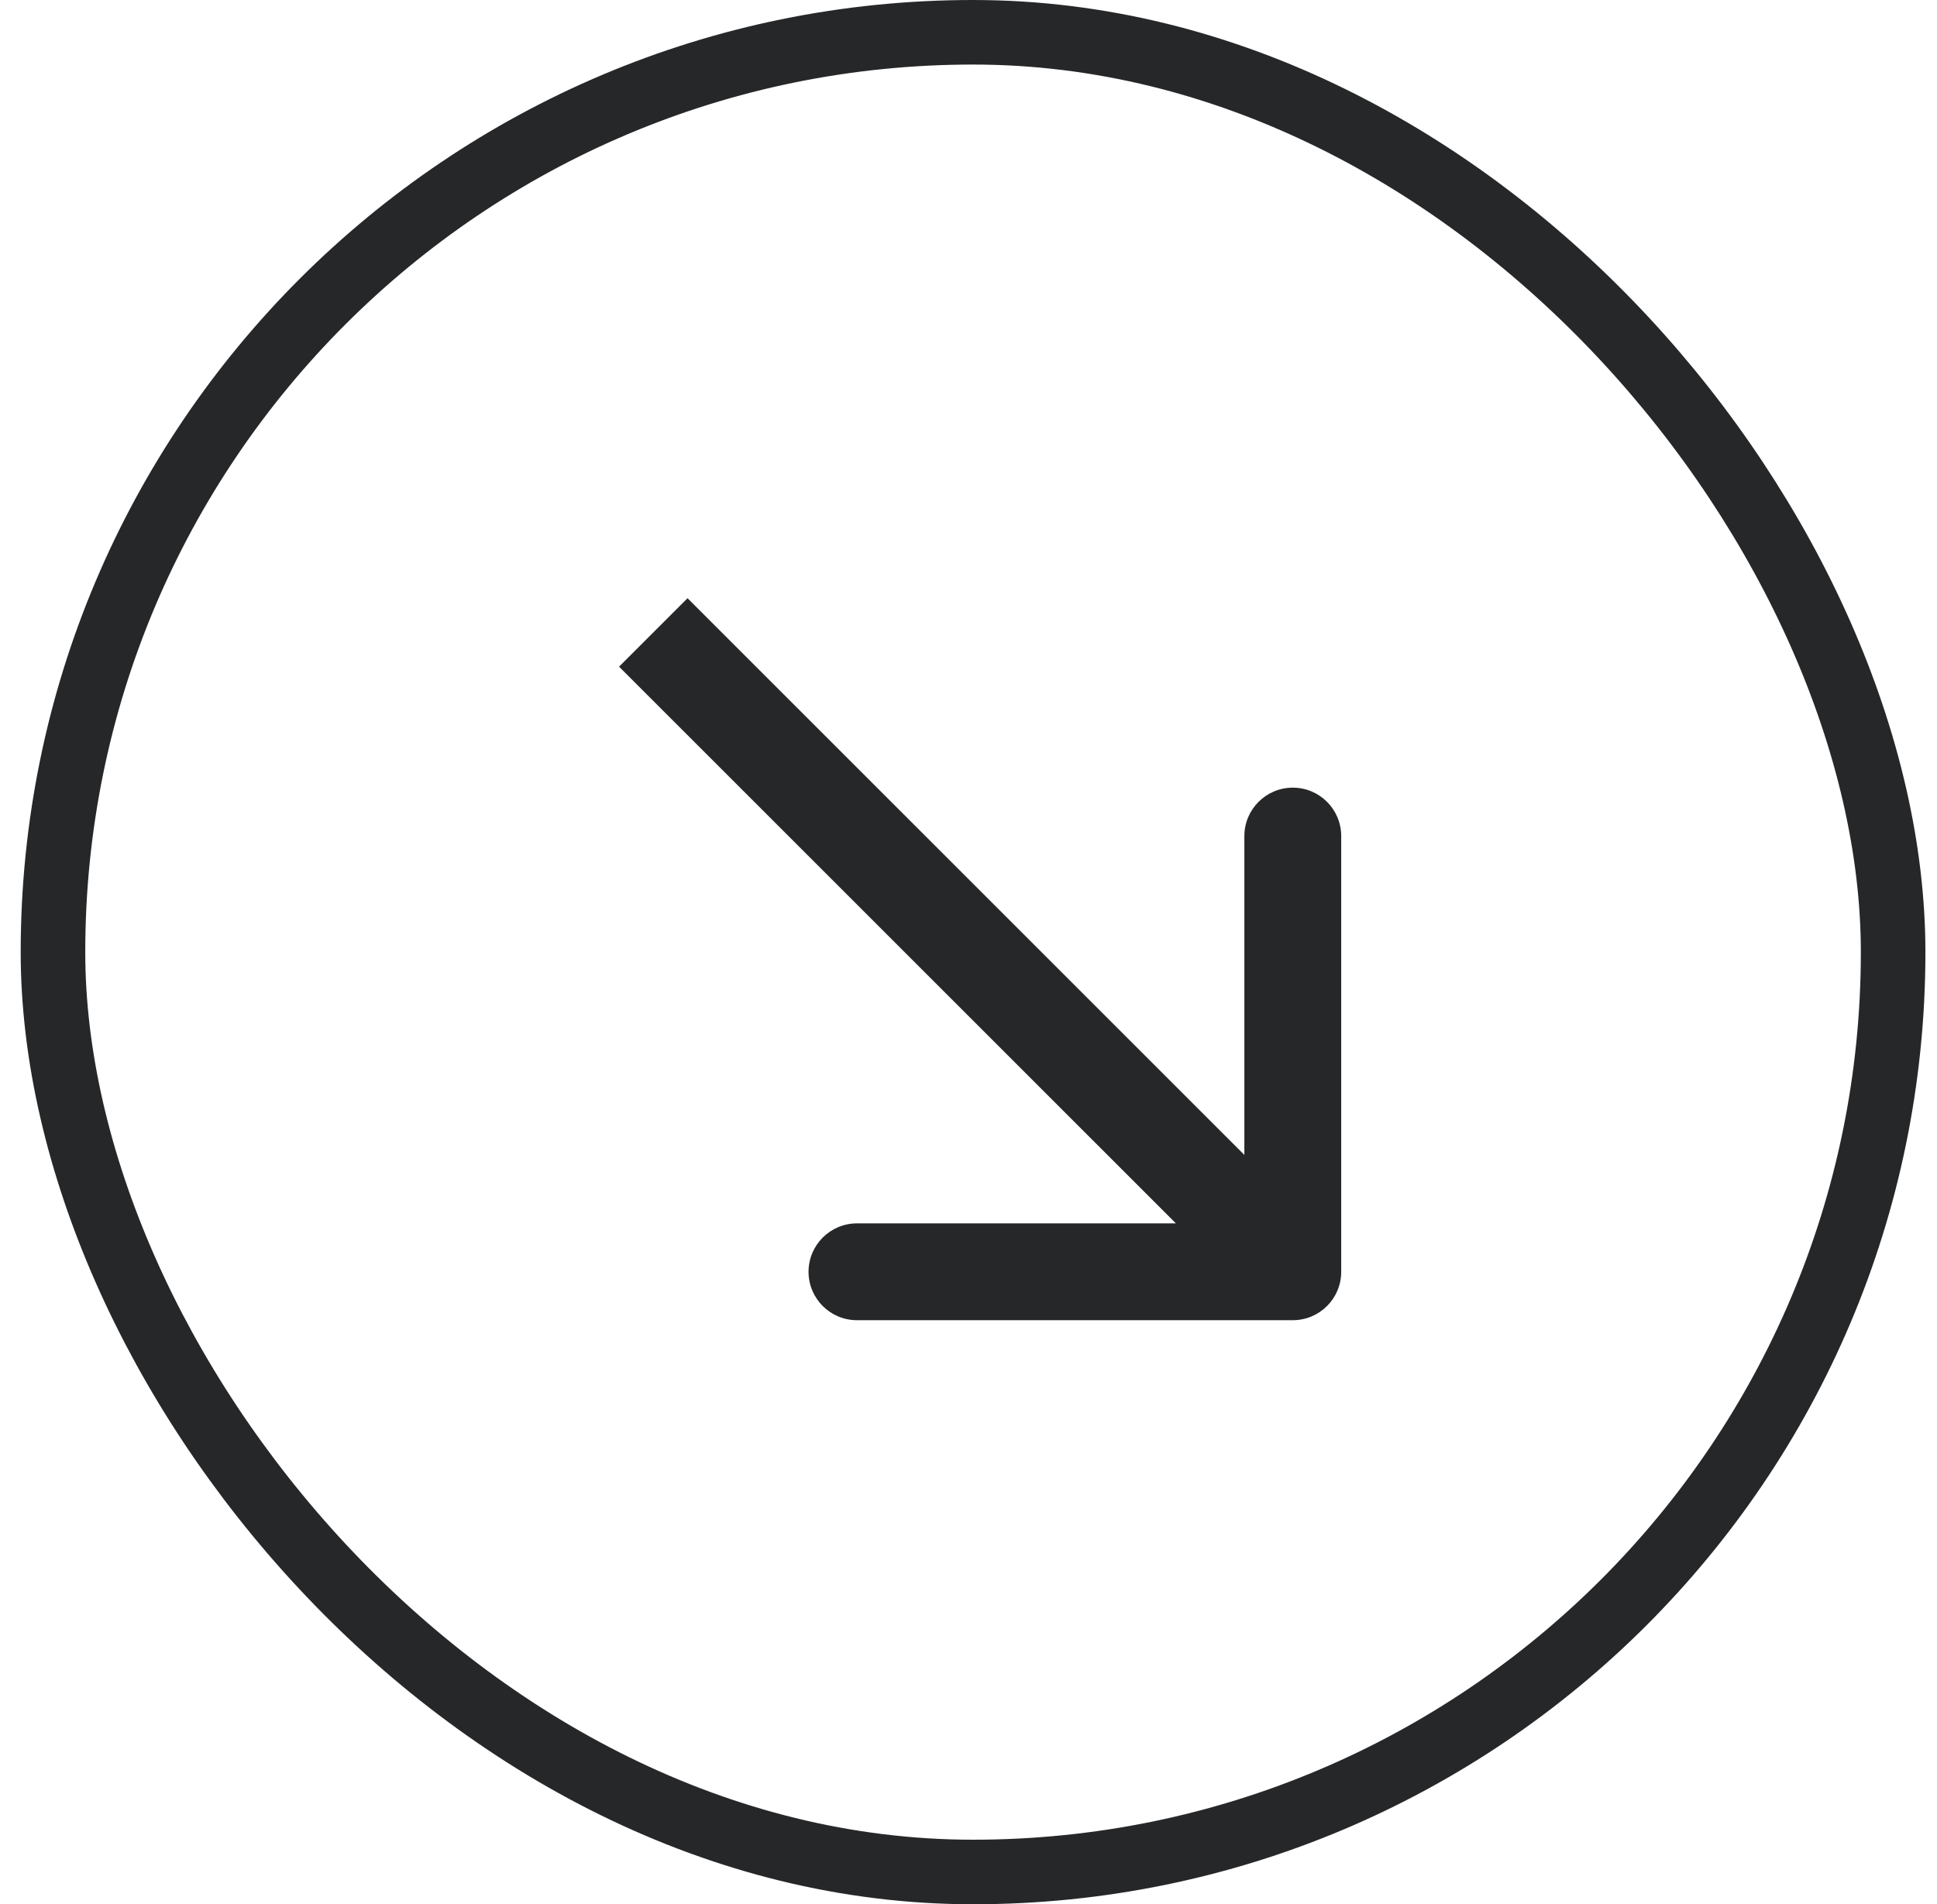
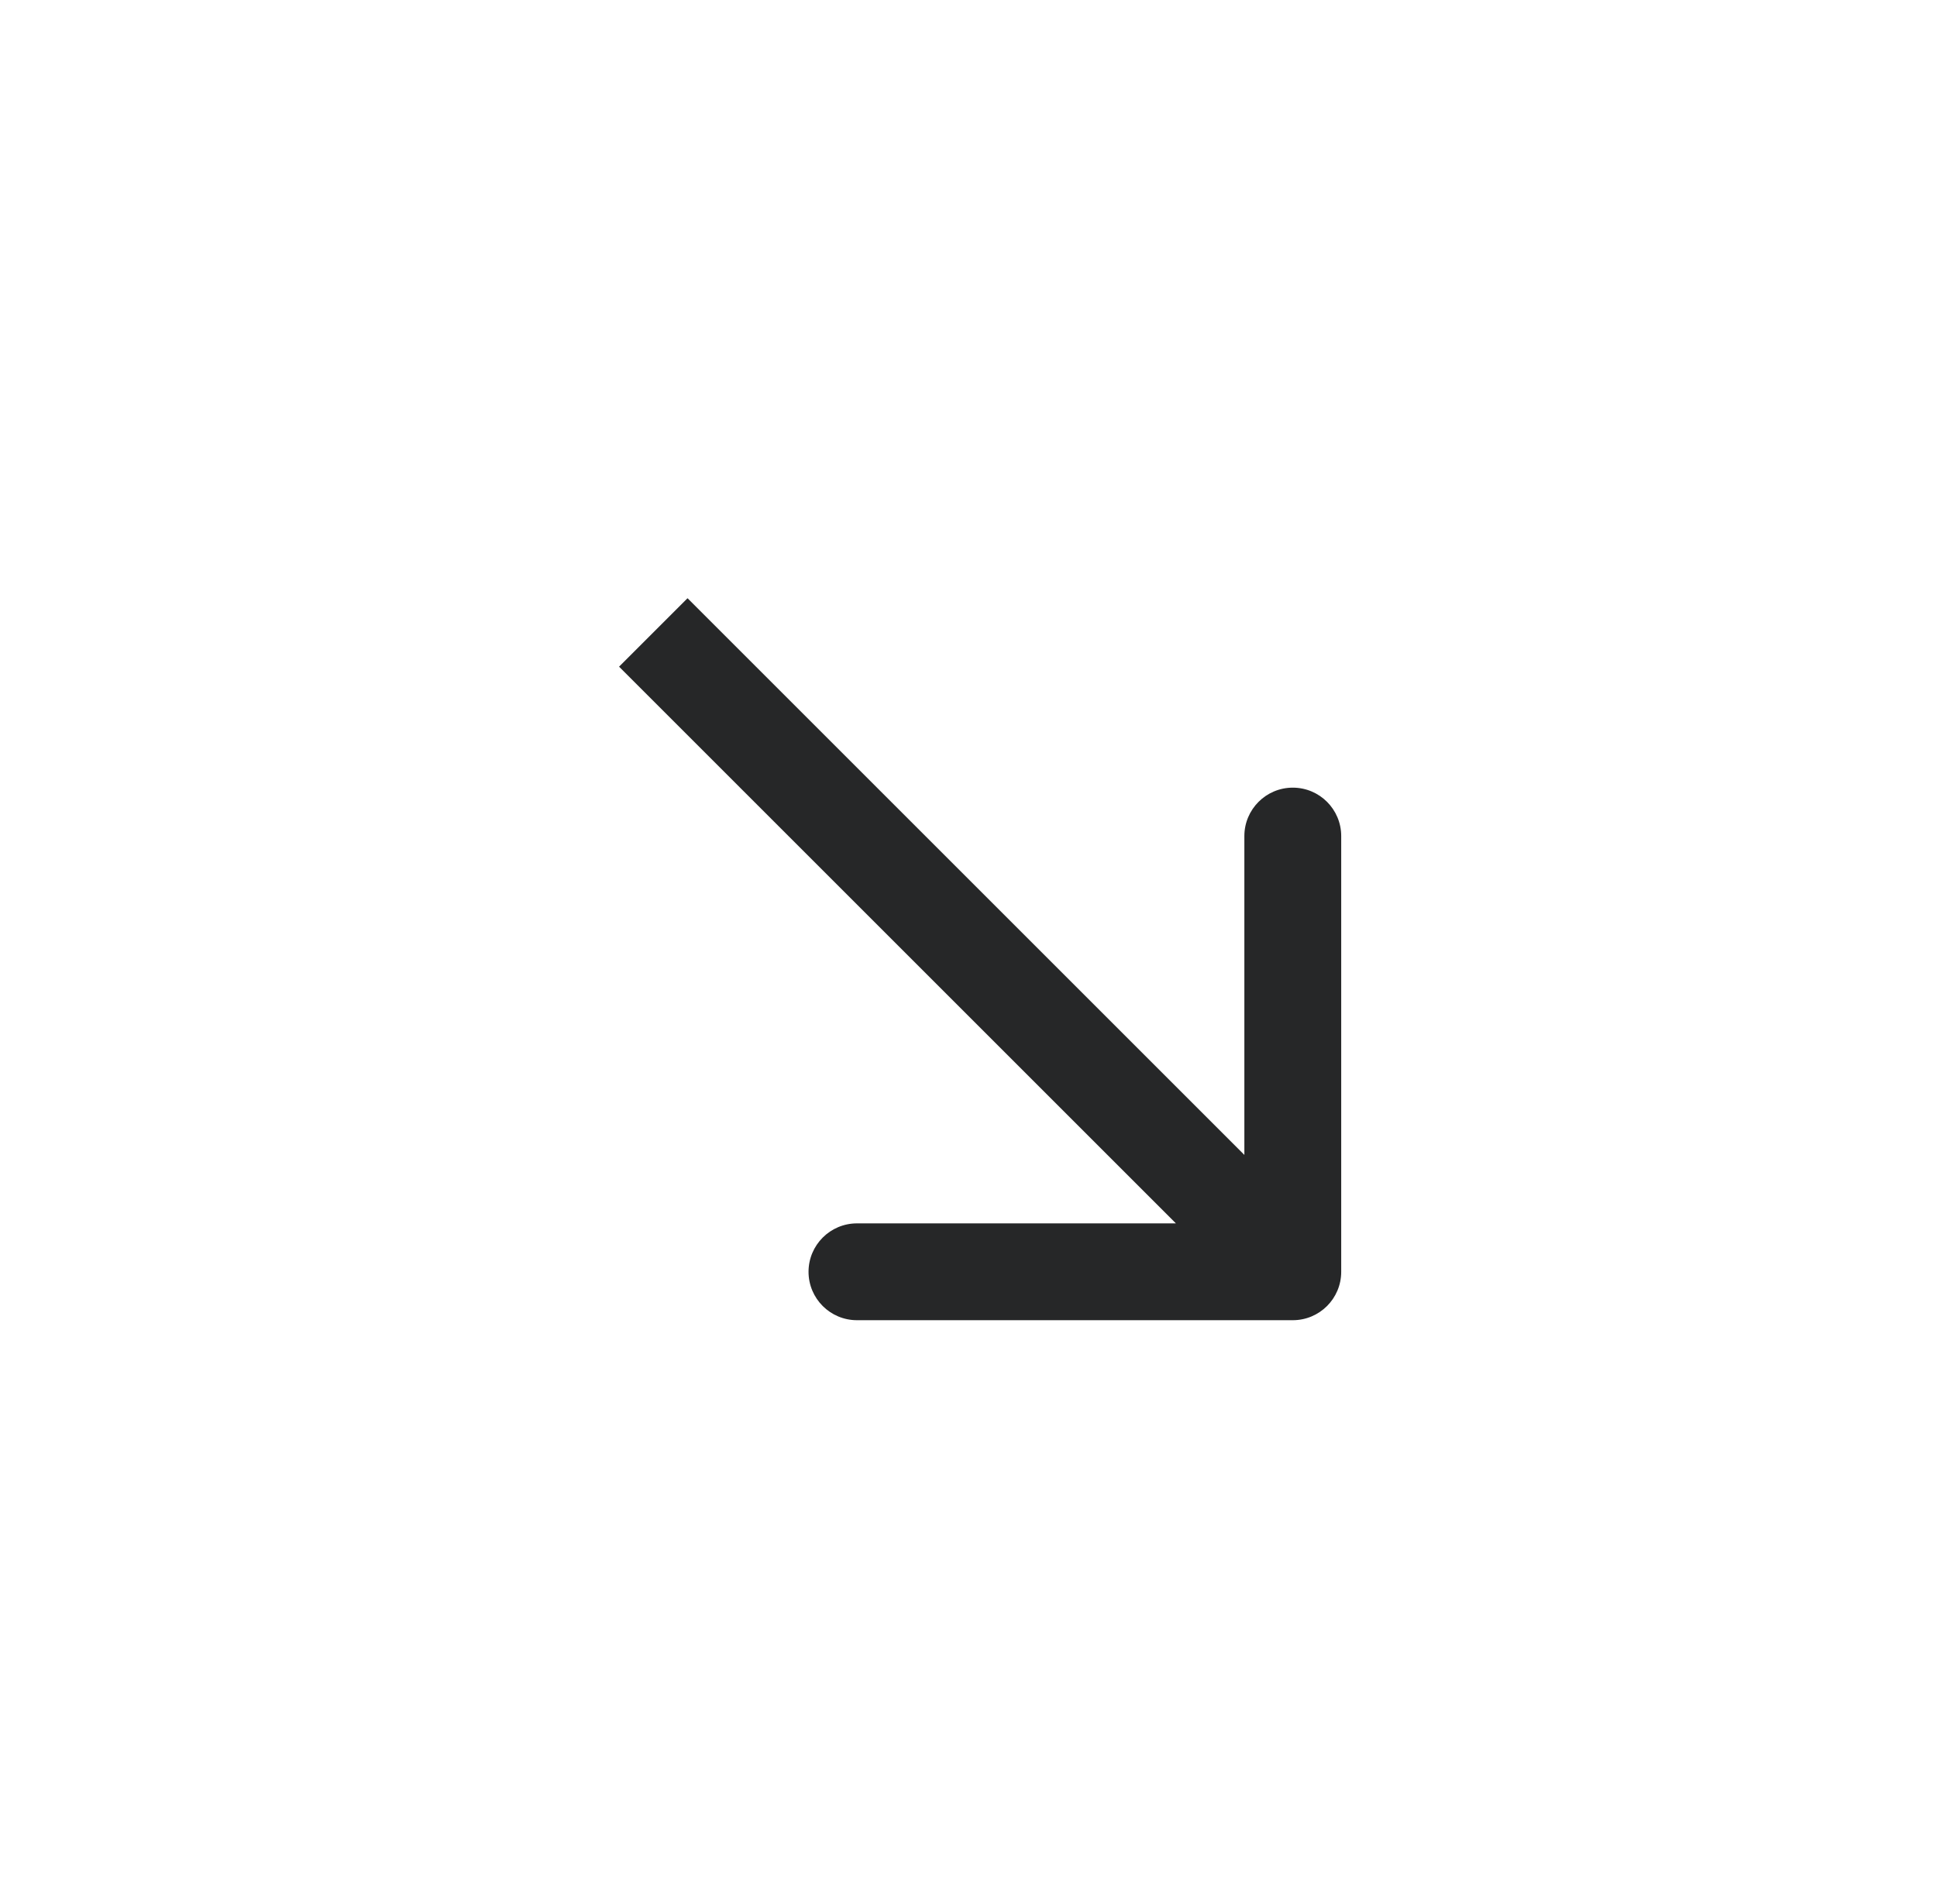
<svg xmlns="http://www.w3.org/2000/svg" width="60" height="59" viewBox="0 0 60 59" fill="none">
-   <rect x="1.641" y="1" width="57" height="57" rx="28.5" stroke="#262729" stroke-width="2" />
  <path d="M40.045 40.904C40.874 40.904 41.545 40.233 41.545 39.404L41.545 25.904C41.545 25.076 40.874 24.404 40.045 24.404C39.217 24.404 38.545 25.076 38.545 25.904V37.904H26.545C25.717 37.904 25.045 38.576 25.045 39.404C25.045 40.233 25.717 40.904 26.545 40.904L40.045 40.904ZM19.176 20.656L38.985 40.465L41.106 38.344L21.297 18.535L19.176 20.656Z" fill="#262728" />
</svg>